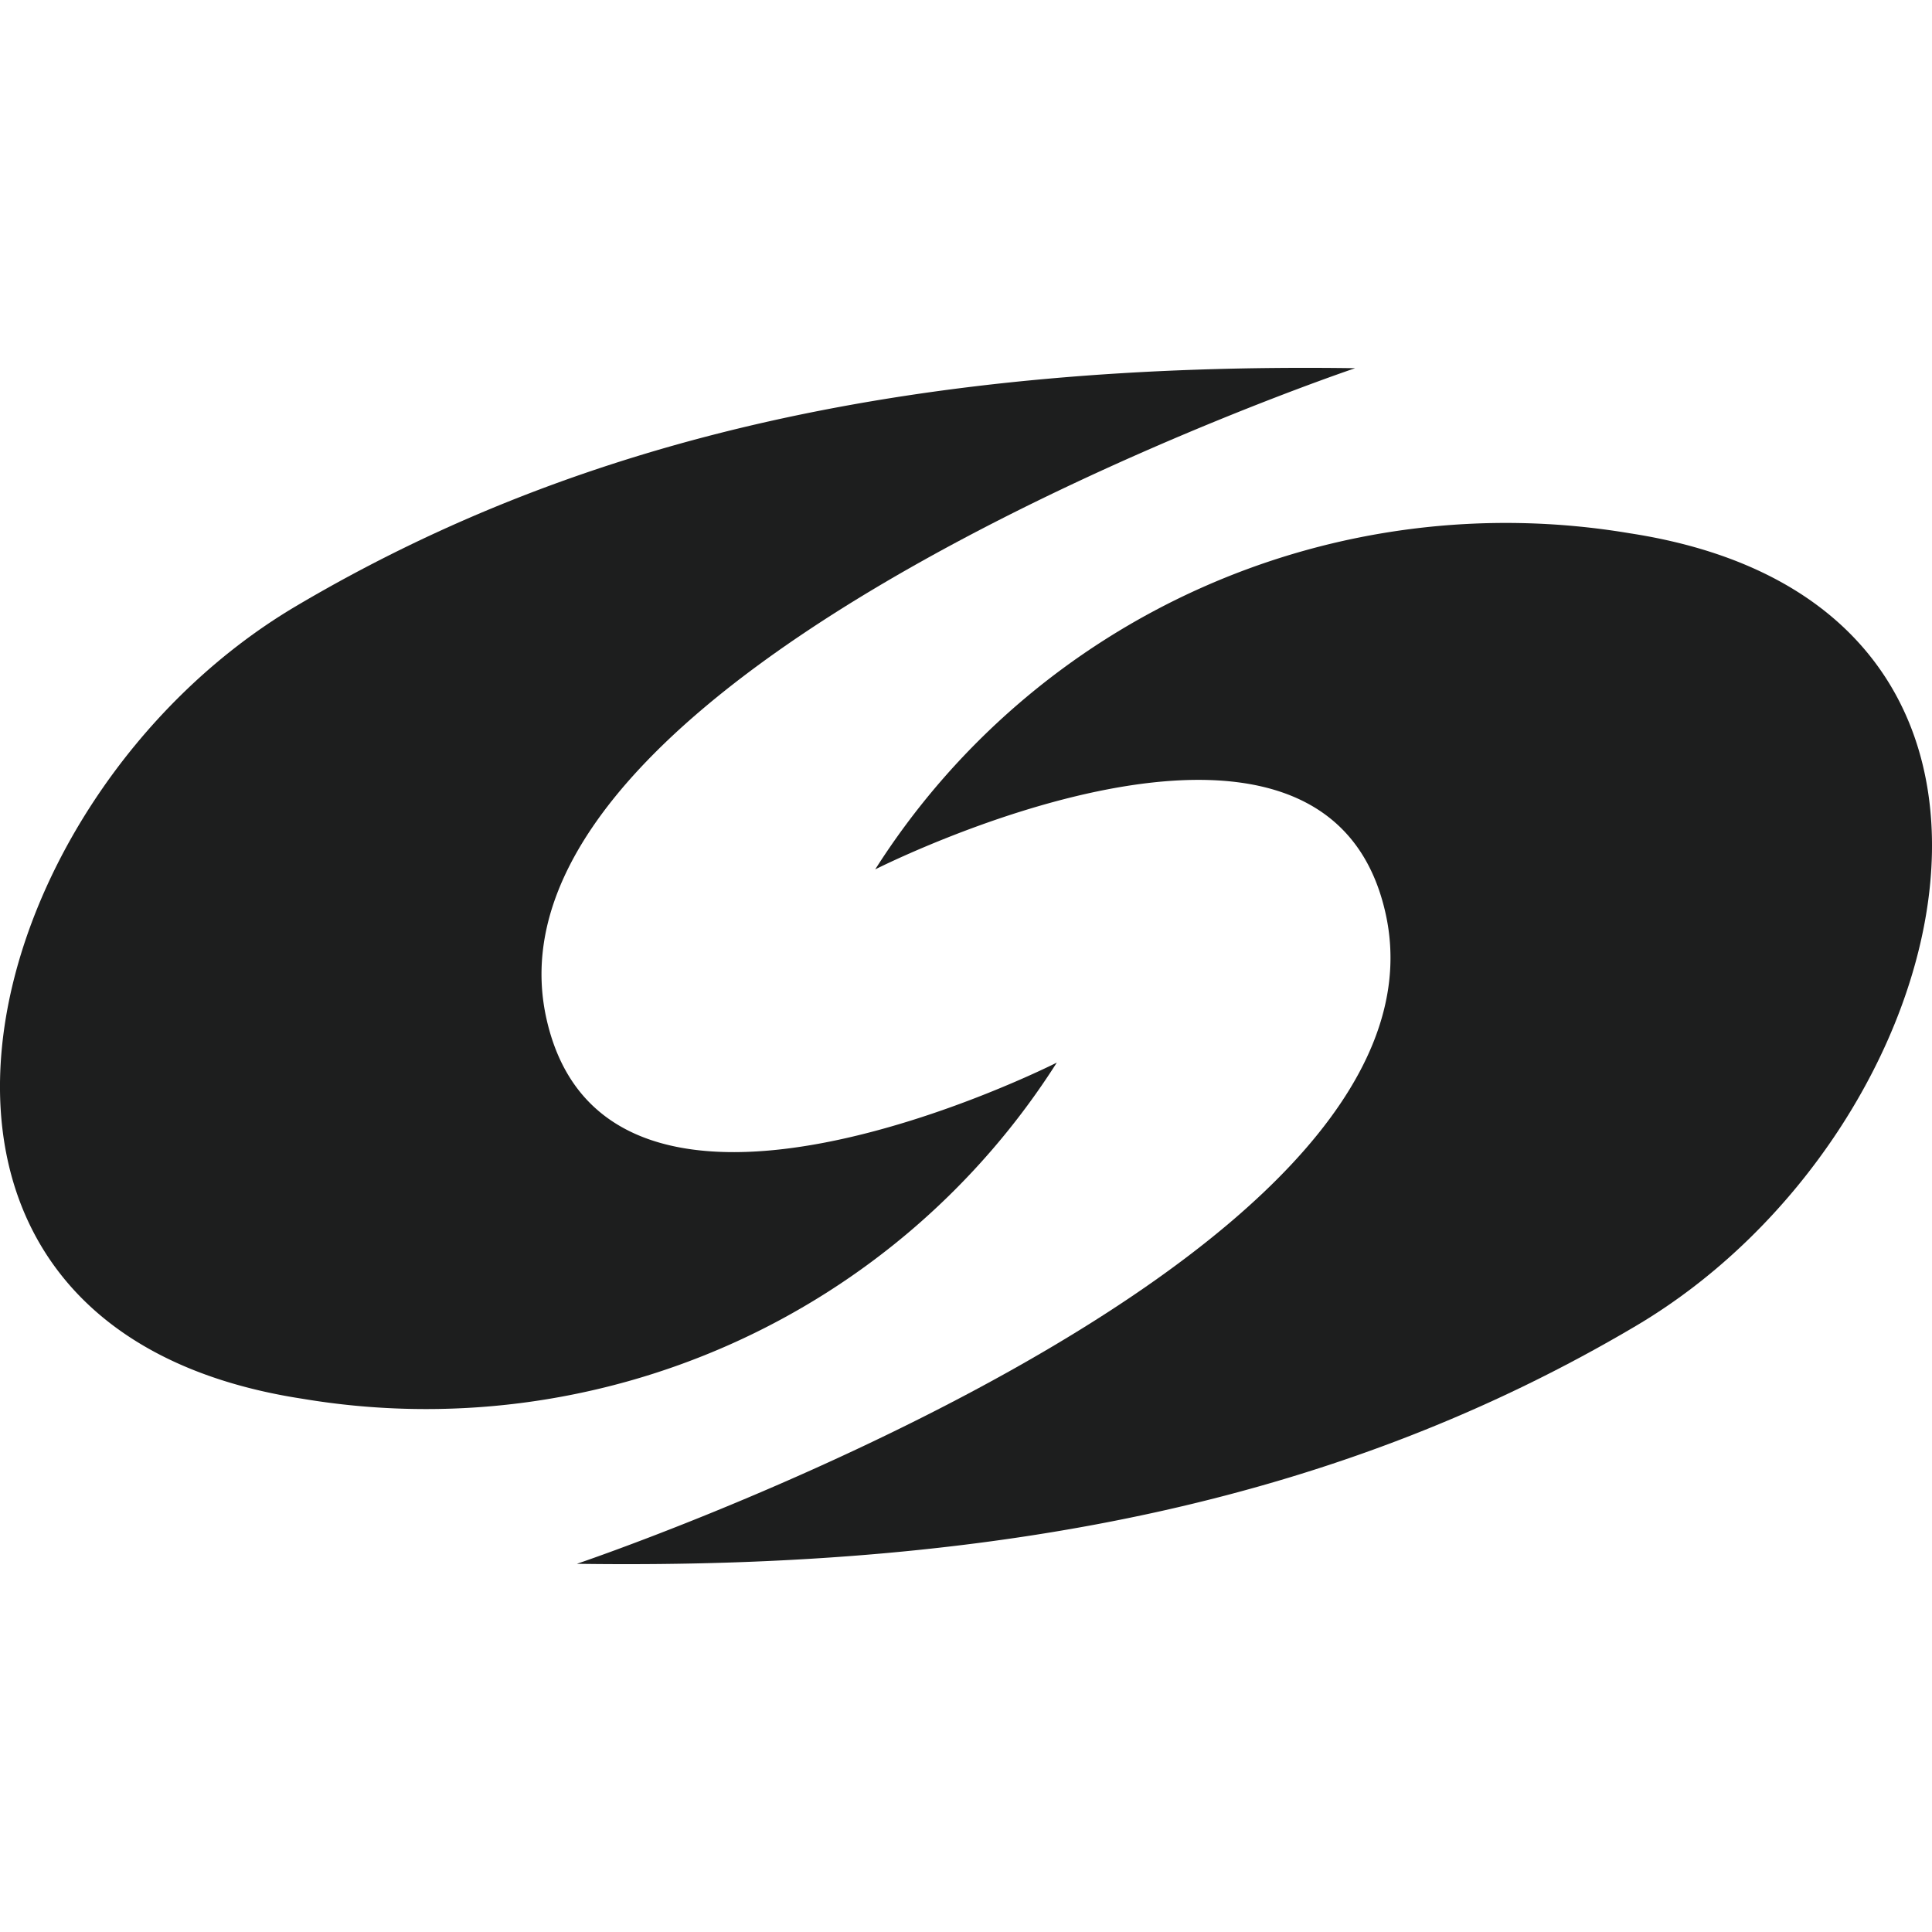
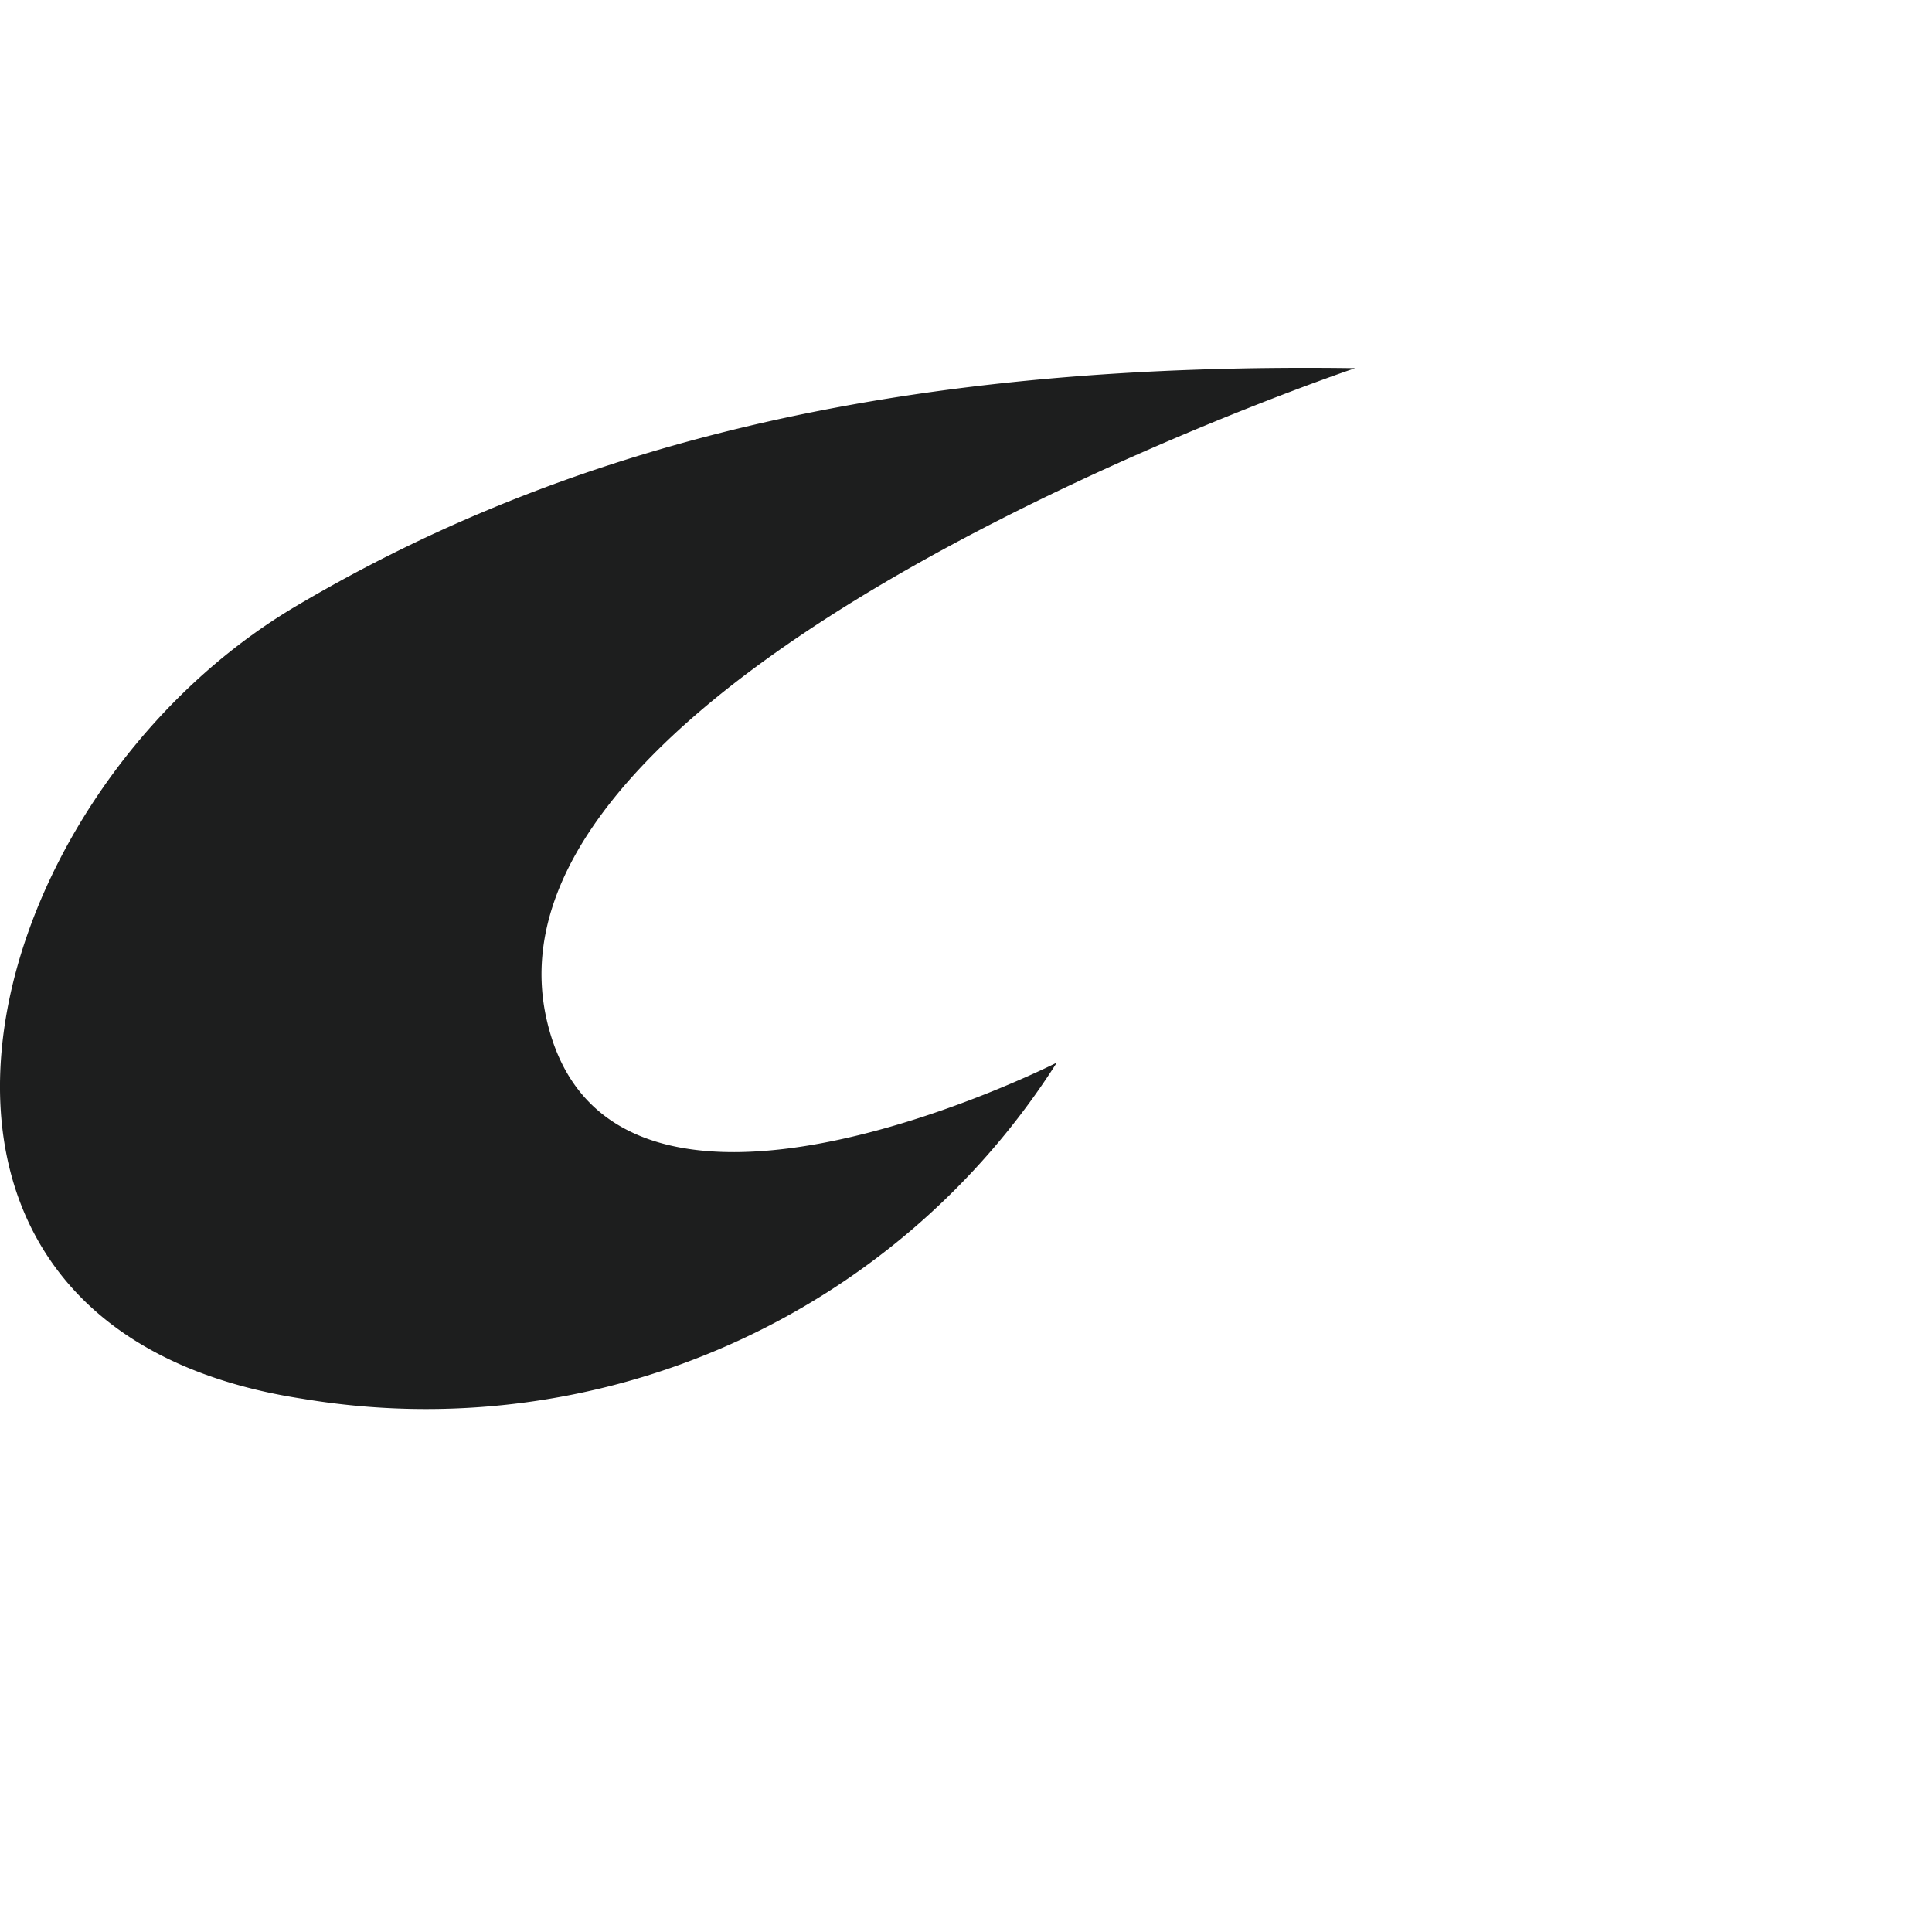
<svg xmlns="http://www.w3.org/2000/svg" viewBox="0 0 50 50">
  <defs>
    <style>.a{fill:#1d1e1e;}</style>
  </defs>
  <path class="a" d="M35.071,9.529S12.129,17.25,14.139,26.35C15.7,33.411,27.35,27.5,27.35,27.5A19.34,19.34,0,0,1,7.829,36.2c-12.071-1.85-8.621-15.511-.17-20.512C15.109,11.279,23.83,9.369,35.071,9.529Z" />
-   <path class="a" d="M14.929,40.471S37.871,32.75,35.861,23.65C34.3,16.589,22.65,22.5,22.65,22.5a19.34,19.34,0,0,1,19.521-8.7c12.071,1.85,8.621,15.511.17,20.512C34.891,38.721,26.17,40.631,14.929,40.471Z" />
</svg>